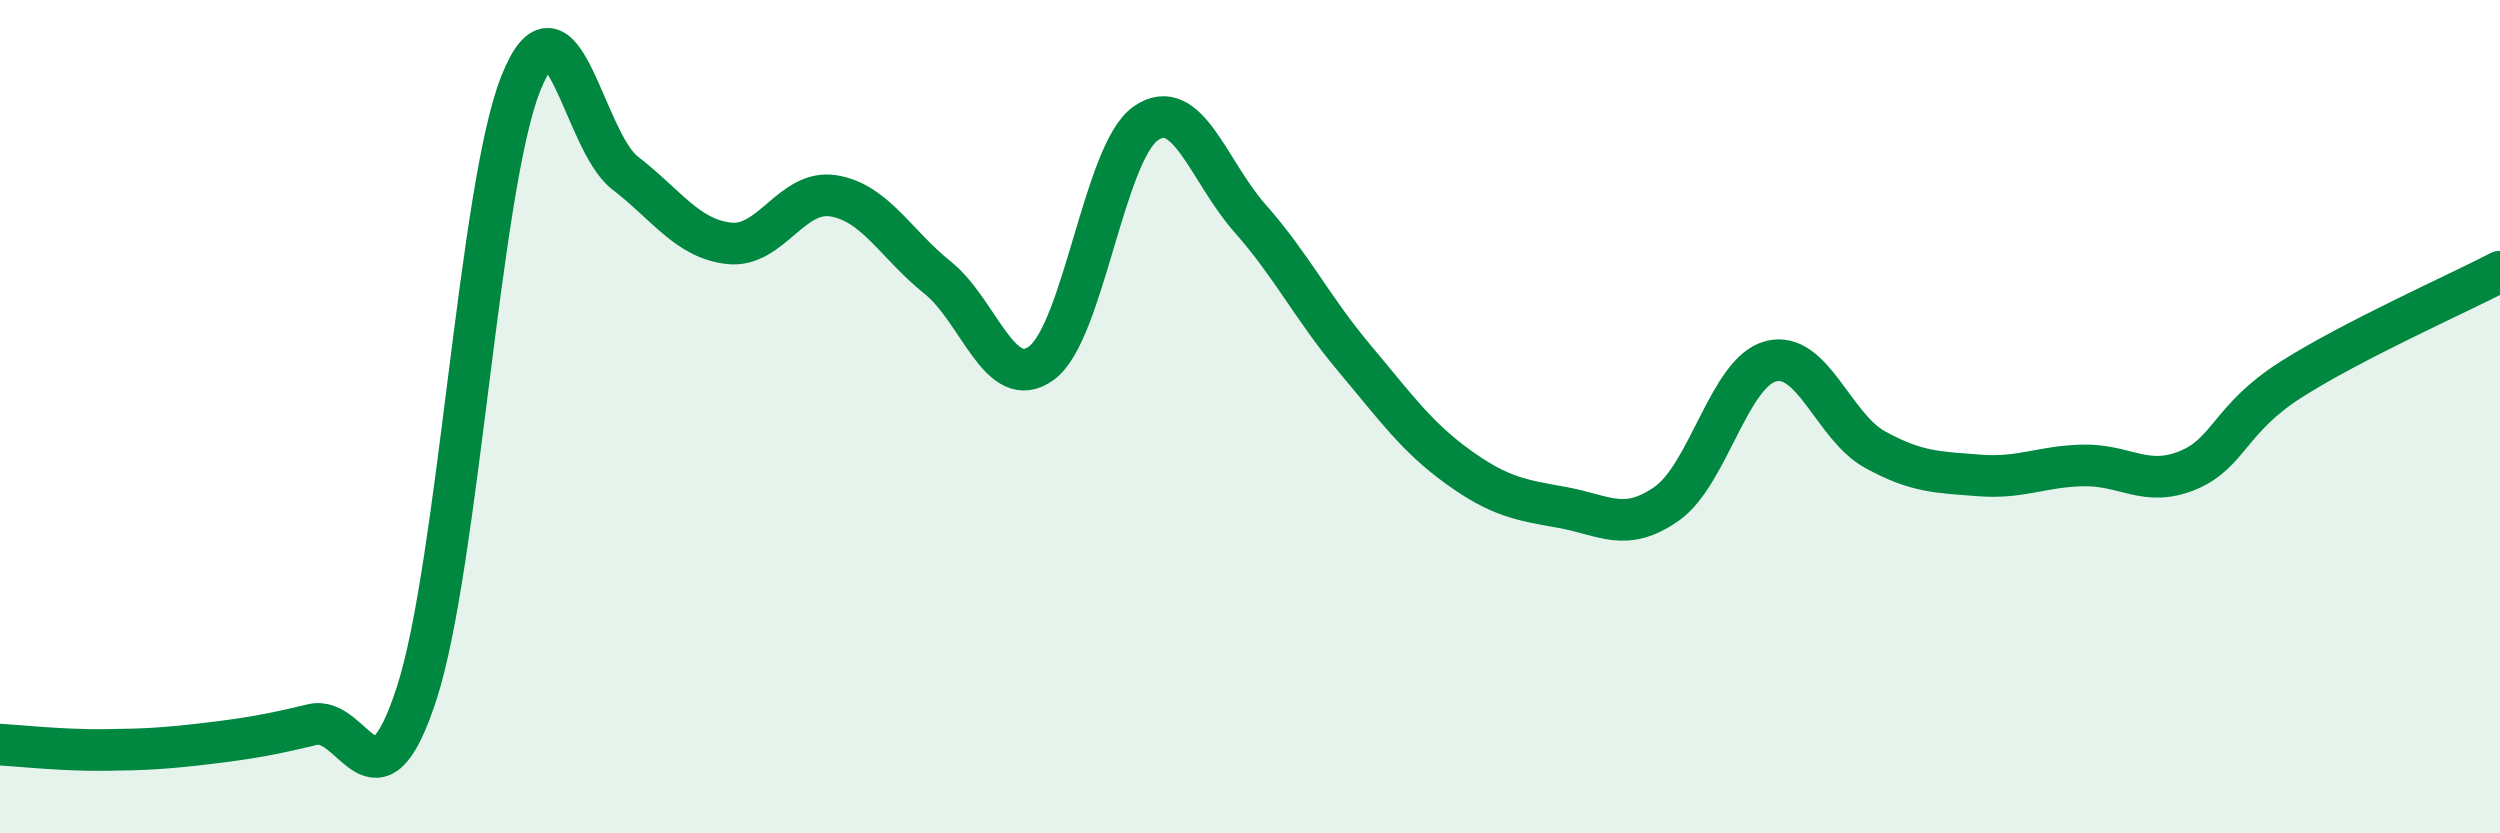
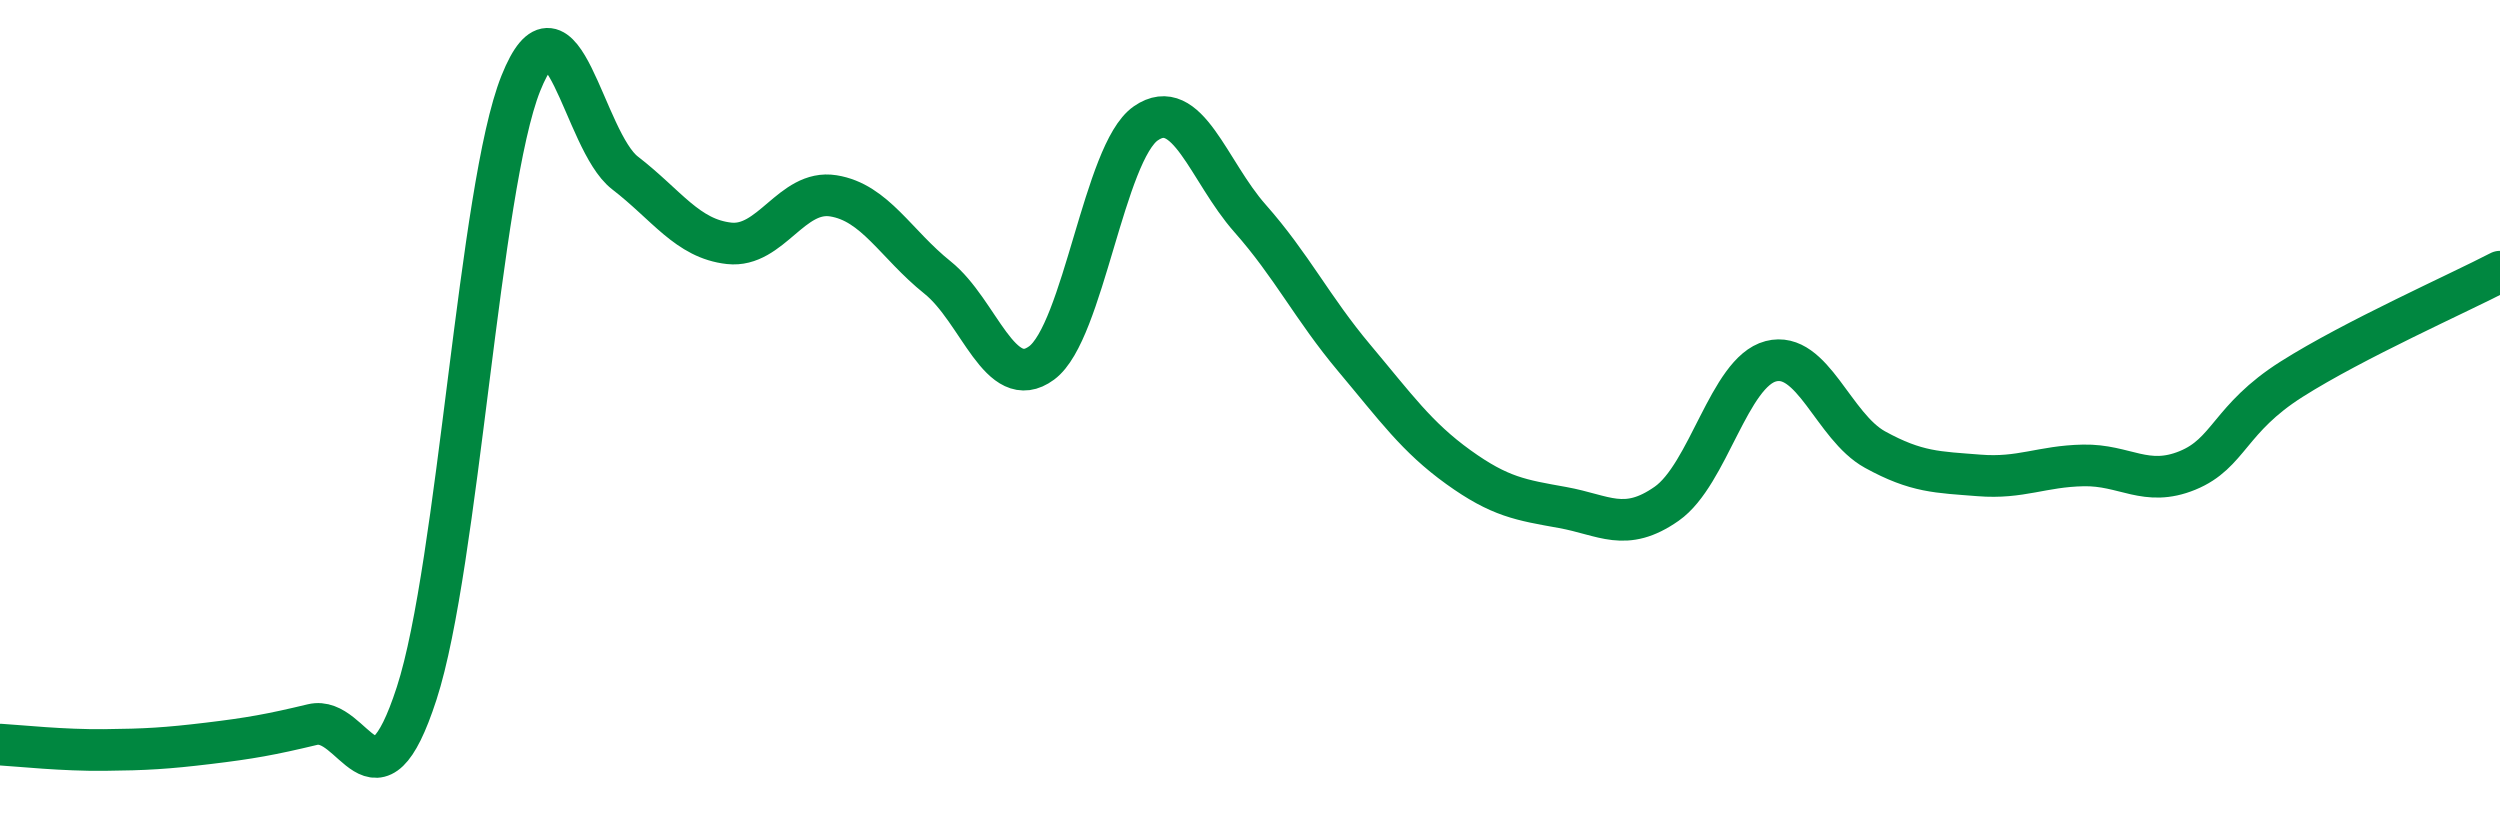
<svg xmlns="http://www.w3.org/2000/svg" width="60" height="20" viewBox="0 0 60 20">
-   <path d="M 0,17.87 C 0.5,17.9 1.5,18.01 2.5,18 C 3.5,17.99 4,17.96 5,17.84 C 6,17.72 6.5,17.63 7.5,17.39 C 8.5,17.15 9,19.72 10,16.64 C 11,13.56 11.5,4.5 12.5,2 C 13.5,-0.5 14,3.38 15,4.15 C 16,4.92 16.5,5.73 17.5,5.84 C 18.5,5.95 19,4.54 20,4.7 C 21,4.86 21.5,5.86 22.5,6.66 C 23.5,7.46 24,9.45 25,8.71 C 26,7.97 26.5,3.65 27.5,2.96 C 28.5,2.27 29,4.11 30,5.24 C 31,6.37 31.5,7.4 32.5,8.59 C 33.5,9.78 34,10.49 35,11.21 C 36,11.93 36.5,12 37.5,12.18 C 38.5,12.36 39,12.79 40,12.09 C 41,11.39 41.5,8.93 42.5,8.67 C 43.5,8.41 44,10.24 45,10.79 C 46,11.34 46.5,11.33 47.5,11.41 C 48.5,11.49 49,11.19 50,11.17 C 51,11.15 51.5,11.7 52.5,11.29 C 53.5,10.88 53.5,10.05 55,9.1 C 56.5,8.15 59,7.04 60,6.52L60 20L0 20Z" fill="#008740" opacity="0.1" stroke-linecap="round" stroke-linejoin="round" />
  <path d="M 0,17.87 C 0.5,17.9 1.5,18.01 2.5,18 C 3.5,17.99 4,17.96 5,17.84 C 6,17.72 6.5,17.63 7.5,17.39 C 8.5,17.15 9,19.72 10,16.64 C 11,13.56 11.5,4.5 12.5,2 C 13.5,-0.5 14,3.38 15,4.15 C 16,4.92 16.5,5.73 17.5,5.84 C 18.5,5.95 19,4.54 20,4.7 C 21,4.86 21.5,5.86 22.5,6.66 C 23.5,7.46 24,9.45 25,8.71 C 26,7.97 26.5,3.65 27.5,2.96 C 28.5,2.27 29,4.11 30,5.24 C 31,6.37 31.5,7.4 32.5,8.59 C 33.5,9.78 34,10.49 35,11.21 C 36,11.93 36.5,12 37.5,12.18 C 38.5,12.36 39,12.79 40,12.09 C 41,11.39 41.5,8.93 42.5,8.67 C 43.5,8.41 44,10.24 45,10.79 C 46,11.34 46.5,11.33 47.5,11.41 C 48.5,11.49 49,11.19 50,11.17 C 51,11.15 51.5,11.7 52.5,11.29 C 53.5,10.88 53.5,10.05 55,9.1 C 56.5,8.15 59,7.04 60,6.52" stroke="#008740" stroke-width="1" fill="none" stroke-linecap="round" stroke-linejoin="round" />
</svg>